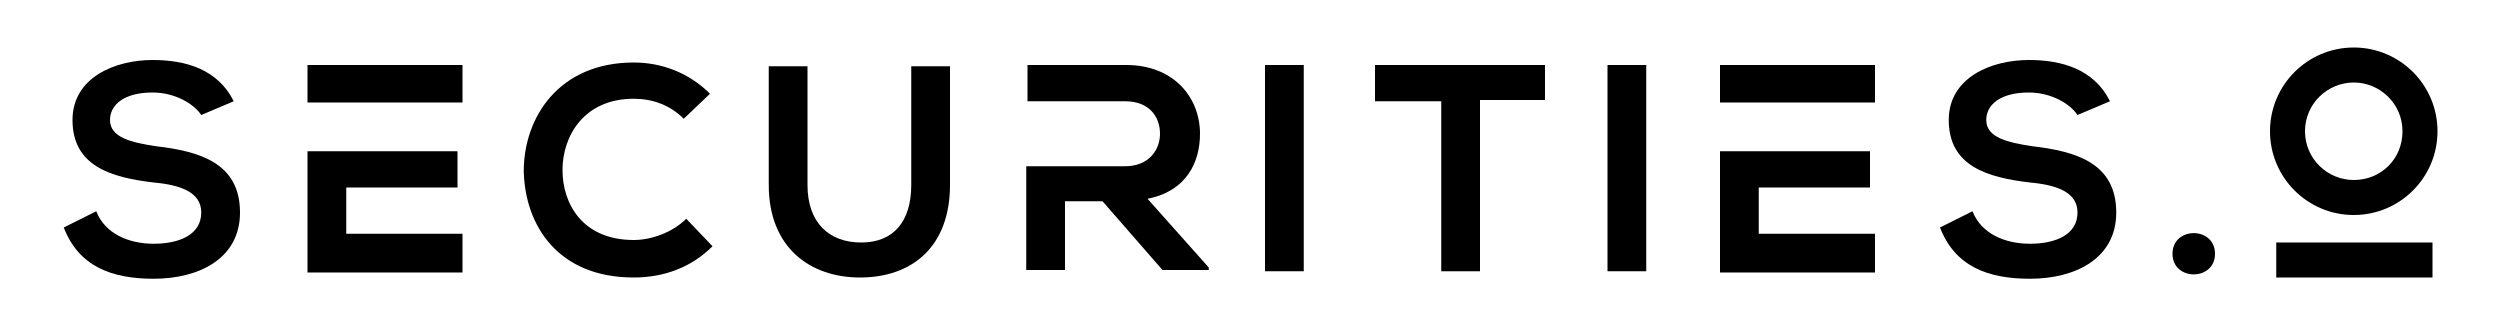
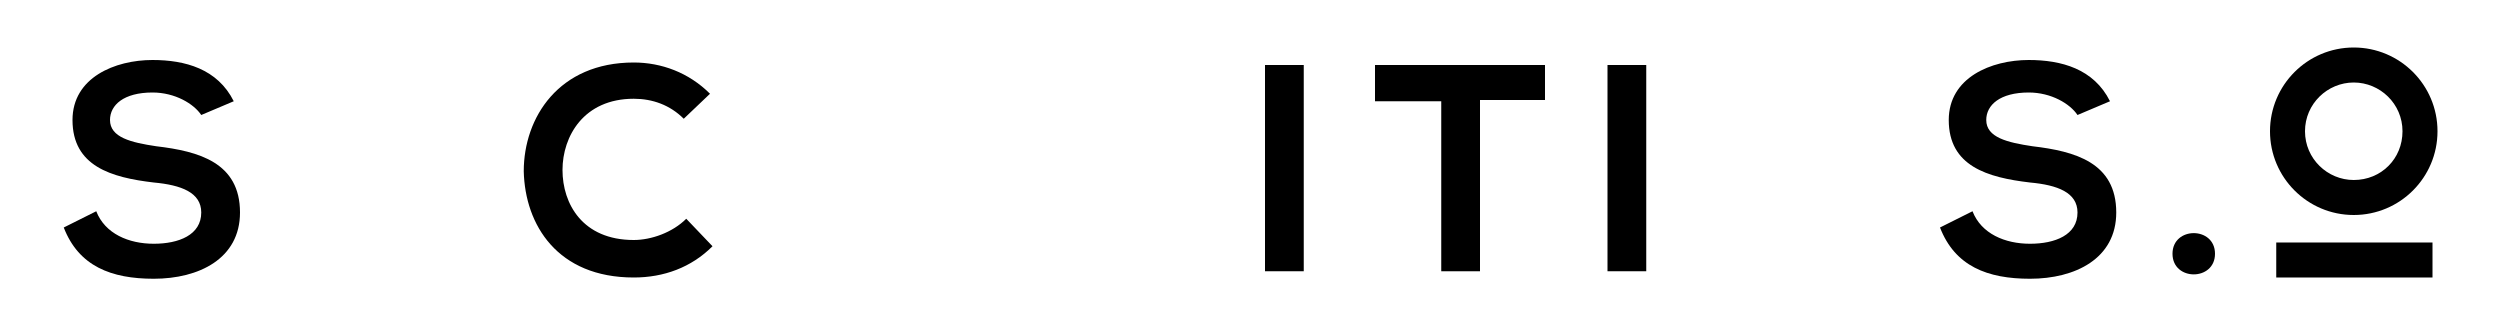
<svg xmlns="http://www.w3.org/2000/svg" version="1.1" id="Layer_1" x="0px" y="0px" viewBox="0 0 200 26" enable-background="new 0 0 200 26" xml:space="preserve">
  <g>
    <g>
      <g>
        <path d="M16.1,9.2c-0.6-0.9-2.1-1.8-3.9-1.8c-2.3,0-3.4,1-3.4,2.2c0,1.4,1.7,1.8,3.7,2.1c3.4,0.4,6.7,1.3,6.7,5.3     c0,3.7-3.3,5.3-6.9,5.3c-3.4,0-6-1-7.2-4.1l2.6-1.3c0.7,1.8,2.6,2.6,4.6,2.6c2,0,3.8-0.7,3.8-2.5c0-1.6-1.6-2.2-3.8-2.4     c-3.4-0.4-6.5-1.3-6.5-5c0-3.4,3.4-4.8,6.4-4.8c2.6,0,5.2,0.7,6.5,3.3L16.1,9.2z" />
      </g>
      <g>
-         <path d="M27.7,15h8.9v-2.9h-12v9.7h12.4v-3.1h-9.3V15z M24.6,5.2v3h12.4v-3H24.6z" />
-       </g>
+         </g>
      <g>
        <path d="M57,19.7c-1.7,1.7-3.9,2.5-6.3,2.5c-6.1,0-8.7-4.2-8.8-8.5c0-4.3,2.8-8.7,8.8-8.7c2.2,0,4.4,0.8,6.1,2.5l-2.1,2     c-1.1-1.1-2.5-1.6-4-1.6c-4,0-5.7,3-5.7,5.7c0,2.7,1.6,5.6,5.7,5.6c1.4,0,3.1-0.6,4.2-1.7L57,19.7z" />
      </g>
      <g>
-         <path d="M76,5.3v9.5c0,4.9-3,7.4-7.2,7.4c-4,0-7.3-2.4-7.3-7.4V5.3h3.1v9.5c0,3,1.7,4.6,4.3,4.6c2.6,0,4-1.7,4-4.6V5.3H76z" />
-       </g>
+         </g>
      <g>
-         <path d="M91.8,15.9c3.1-0.6,4.2-2.9,4.2-5.2c0-2.9-2.1-5.5-5.9-5.5c-2.6,0-5.2,0-7.9,0v2.9H90c2,0,2.8,1.3,2.8,2.6     c0,1.3-0.9,2.6-2.8,2.6h-7.9v8.3h3.1v-5.5h3l4.8,5.5h3.7v-0.2L91.8,15.9z" />
-       </g>
+         </g>
      <g>
        <path d="M101.2,21.8V5.2h3.1v16.5H101.2z" />
      </g>
      <g>
        <path d="M115.3,8.1H110V5.2c4.8,0,8.8,0,13.6,0v2.8h-5.2v13.7h-3.1V8.1z" />
      </g>
      <g>
        <path d="M128.6,21.8V5.2h3.1v16.5H128.6z" />
      </g>
      <g>
-         <path d="M140.7,15h8.9v-2.9h-12v9.7H150v-3.1h-9.3V15z M137.6,5.2v3H150v-3H137.6z" />
-       </g>
+         </g>
      <g>
        <path d="M166.2,9.2c-0.6-0.9-2.1-1.8-3.9-1.8c-2.3,0-3.4,1-3.4,2.2c0,1.4,1.7,1.8,3.7,2.1c3.4,0.4,6.7,1.3,6.7,5.3     c0,3.7-3.3,5.3-6.9,5.3c-3.4,0-6-1-7.2-4.1l2.6-1.3c0.7,1.8,2.6,2.6,4.6,2.6c2,0,3.8-0.7,3.8-2.5c0-1.6-1.6-2.2-3.8-2.4     c-3.4-0.4-6.5-1.3-6.5-5c0-3.4,3.4-4.8,6.4-4.8c2.6,0,5.2,0.7,6.5,3.3L166.2,9.2z" />
      </g>
      <g>
        <path d="M177.2,20.3c0,2.2-3.4,2.2-3.4,0C173.8,18.1,177.2,18.1,177.2,20.3z" />
      </g>
    </g>
    <g>
      <path d="M188.3,6.6c2.1,0,3.9,1.7,3.9,3.9s-1.7,3.9-3.9,3.9c-2.1,0-3.9-1.7-3.9-3.9S186.2,6.6,188.3,6.6 M188.3,3.8    c-3.7,0-6.7,3-6.7,6.7s3,6.7,6.7,6.7s6.7-3,6.7-6.7S192,3.8,188.3,3.8L188.3,3.8z" />
    </g>
    <g>
      <rect x="182.1" y="19.4" width="12.5" height="2.8" />
    </g>
  </g>
</svg>